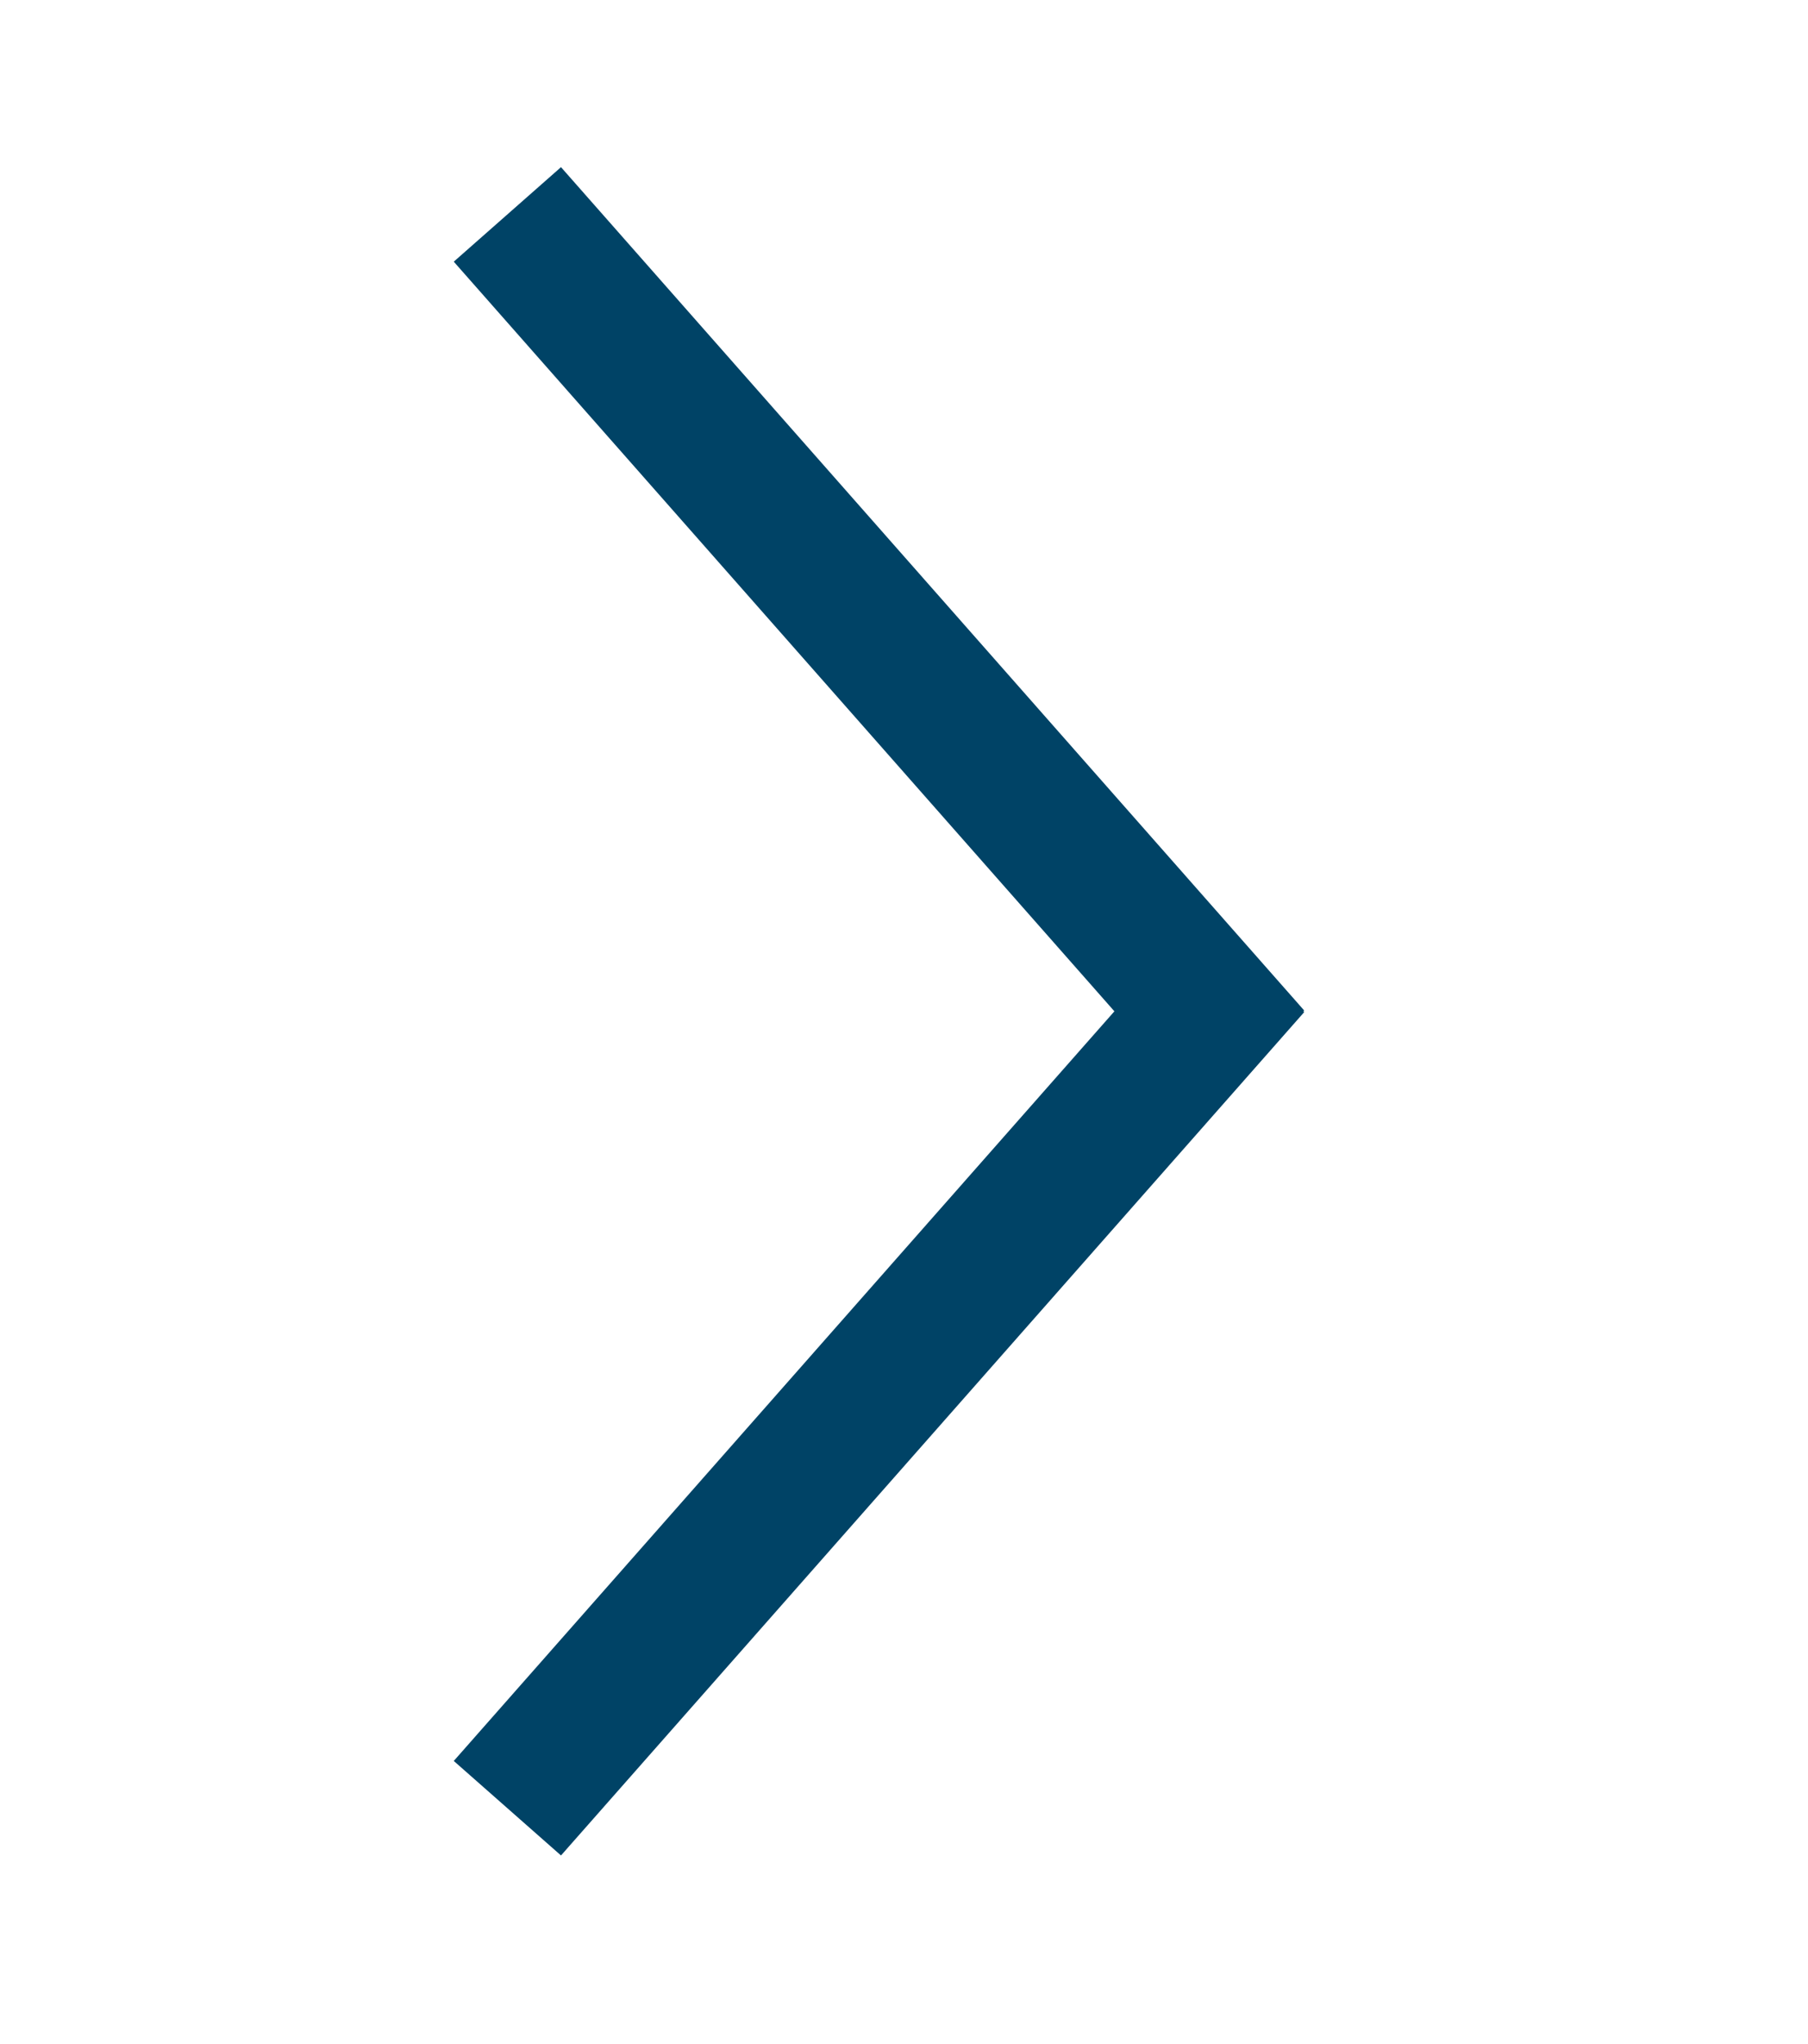
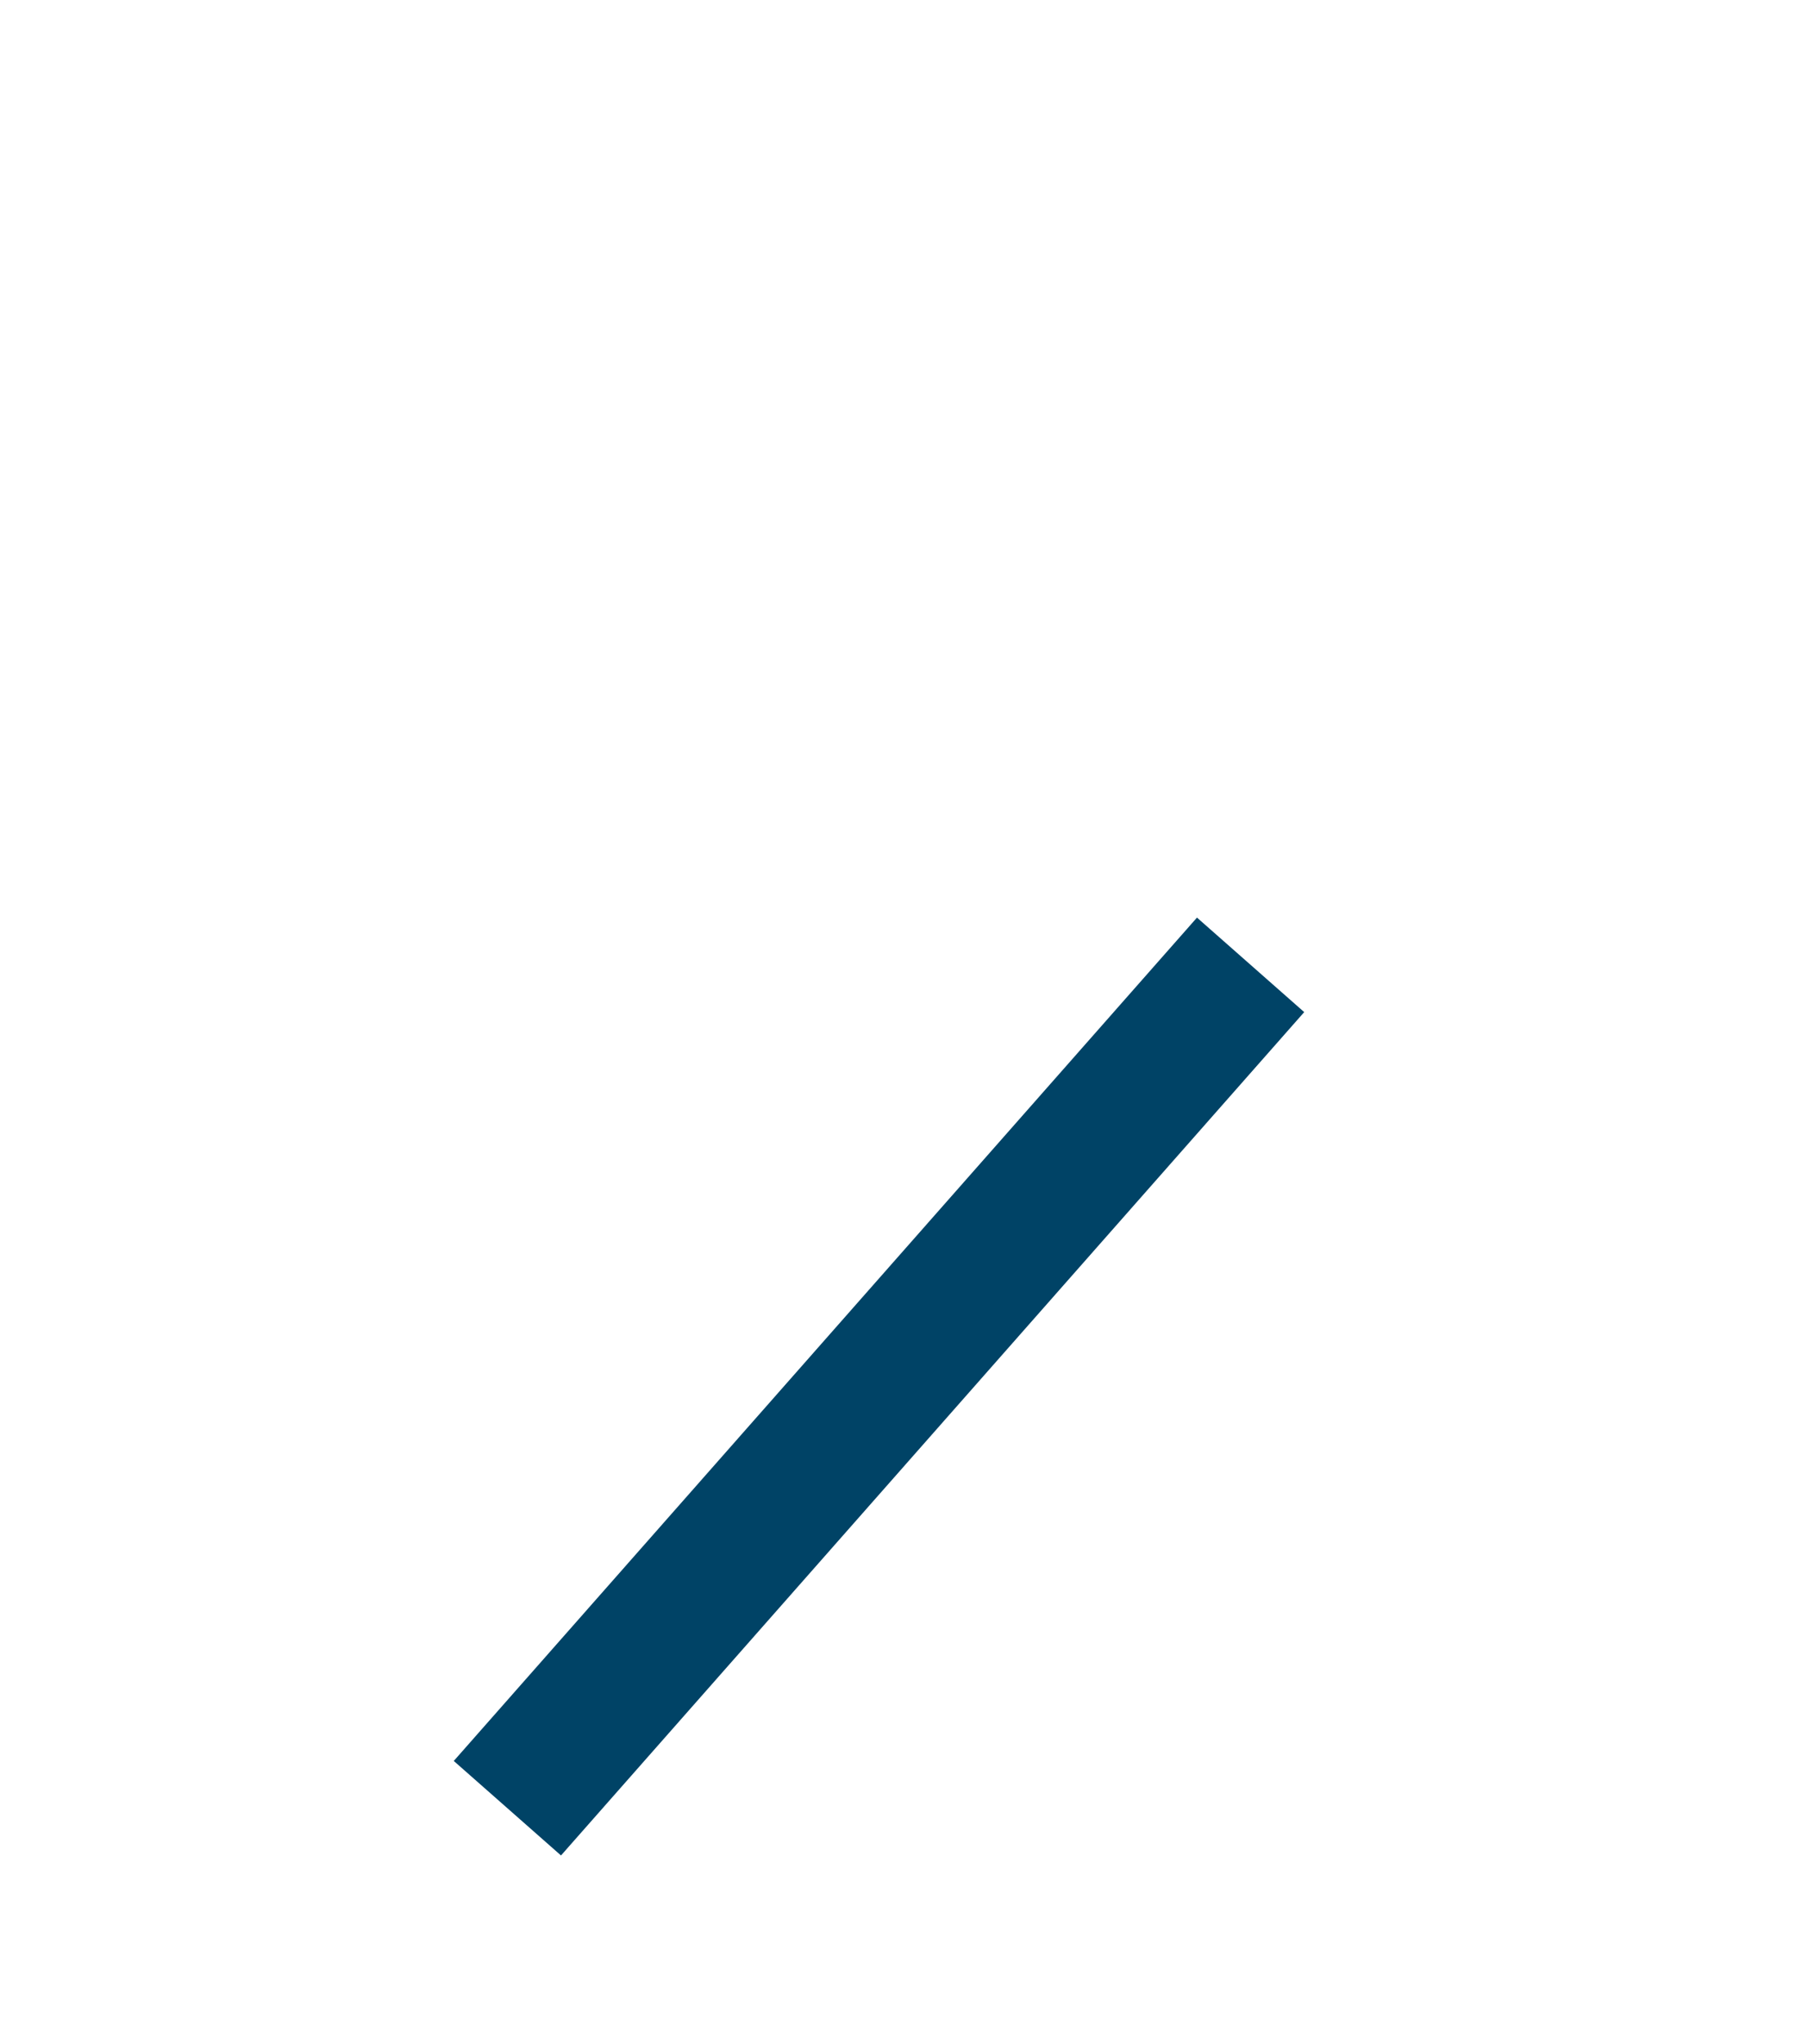
<svg xmlns="http://www.w3.org/2000/svg" id="Слой_1" x="0px" y="0px" viewBox="0 0 25.3 28.6" style="enable-background:new 0 0 25.3 28.6;" xml:space="preserve">
  <style type="text/css"> .st0{fill:none;stroke:#004366;stroke-width:2;stroke-miterlimit:10;} </style>
-   <line class="st0" x1="7.1" y1="3" x2="17.5" y2="14.8" />
  <line class="st0" x1="7.1" y1="25.3" x2="17.5" y2="13.5" />
</svg>